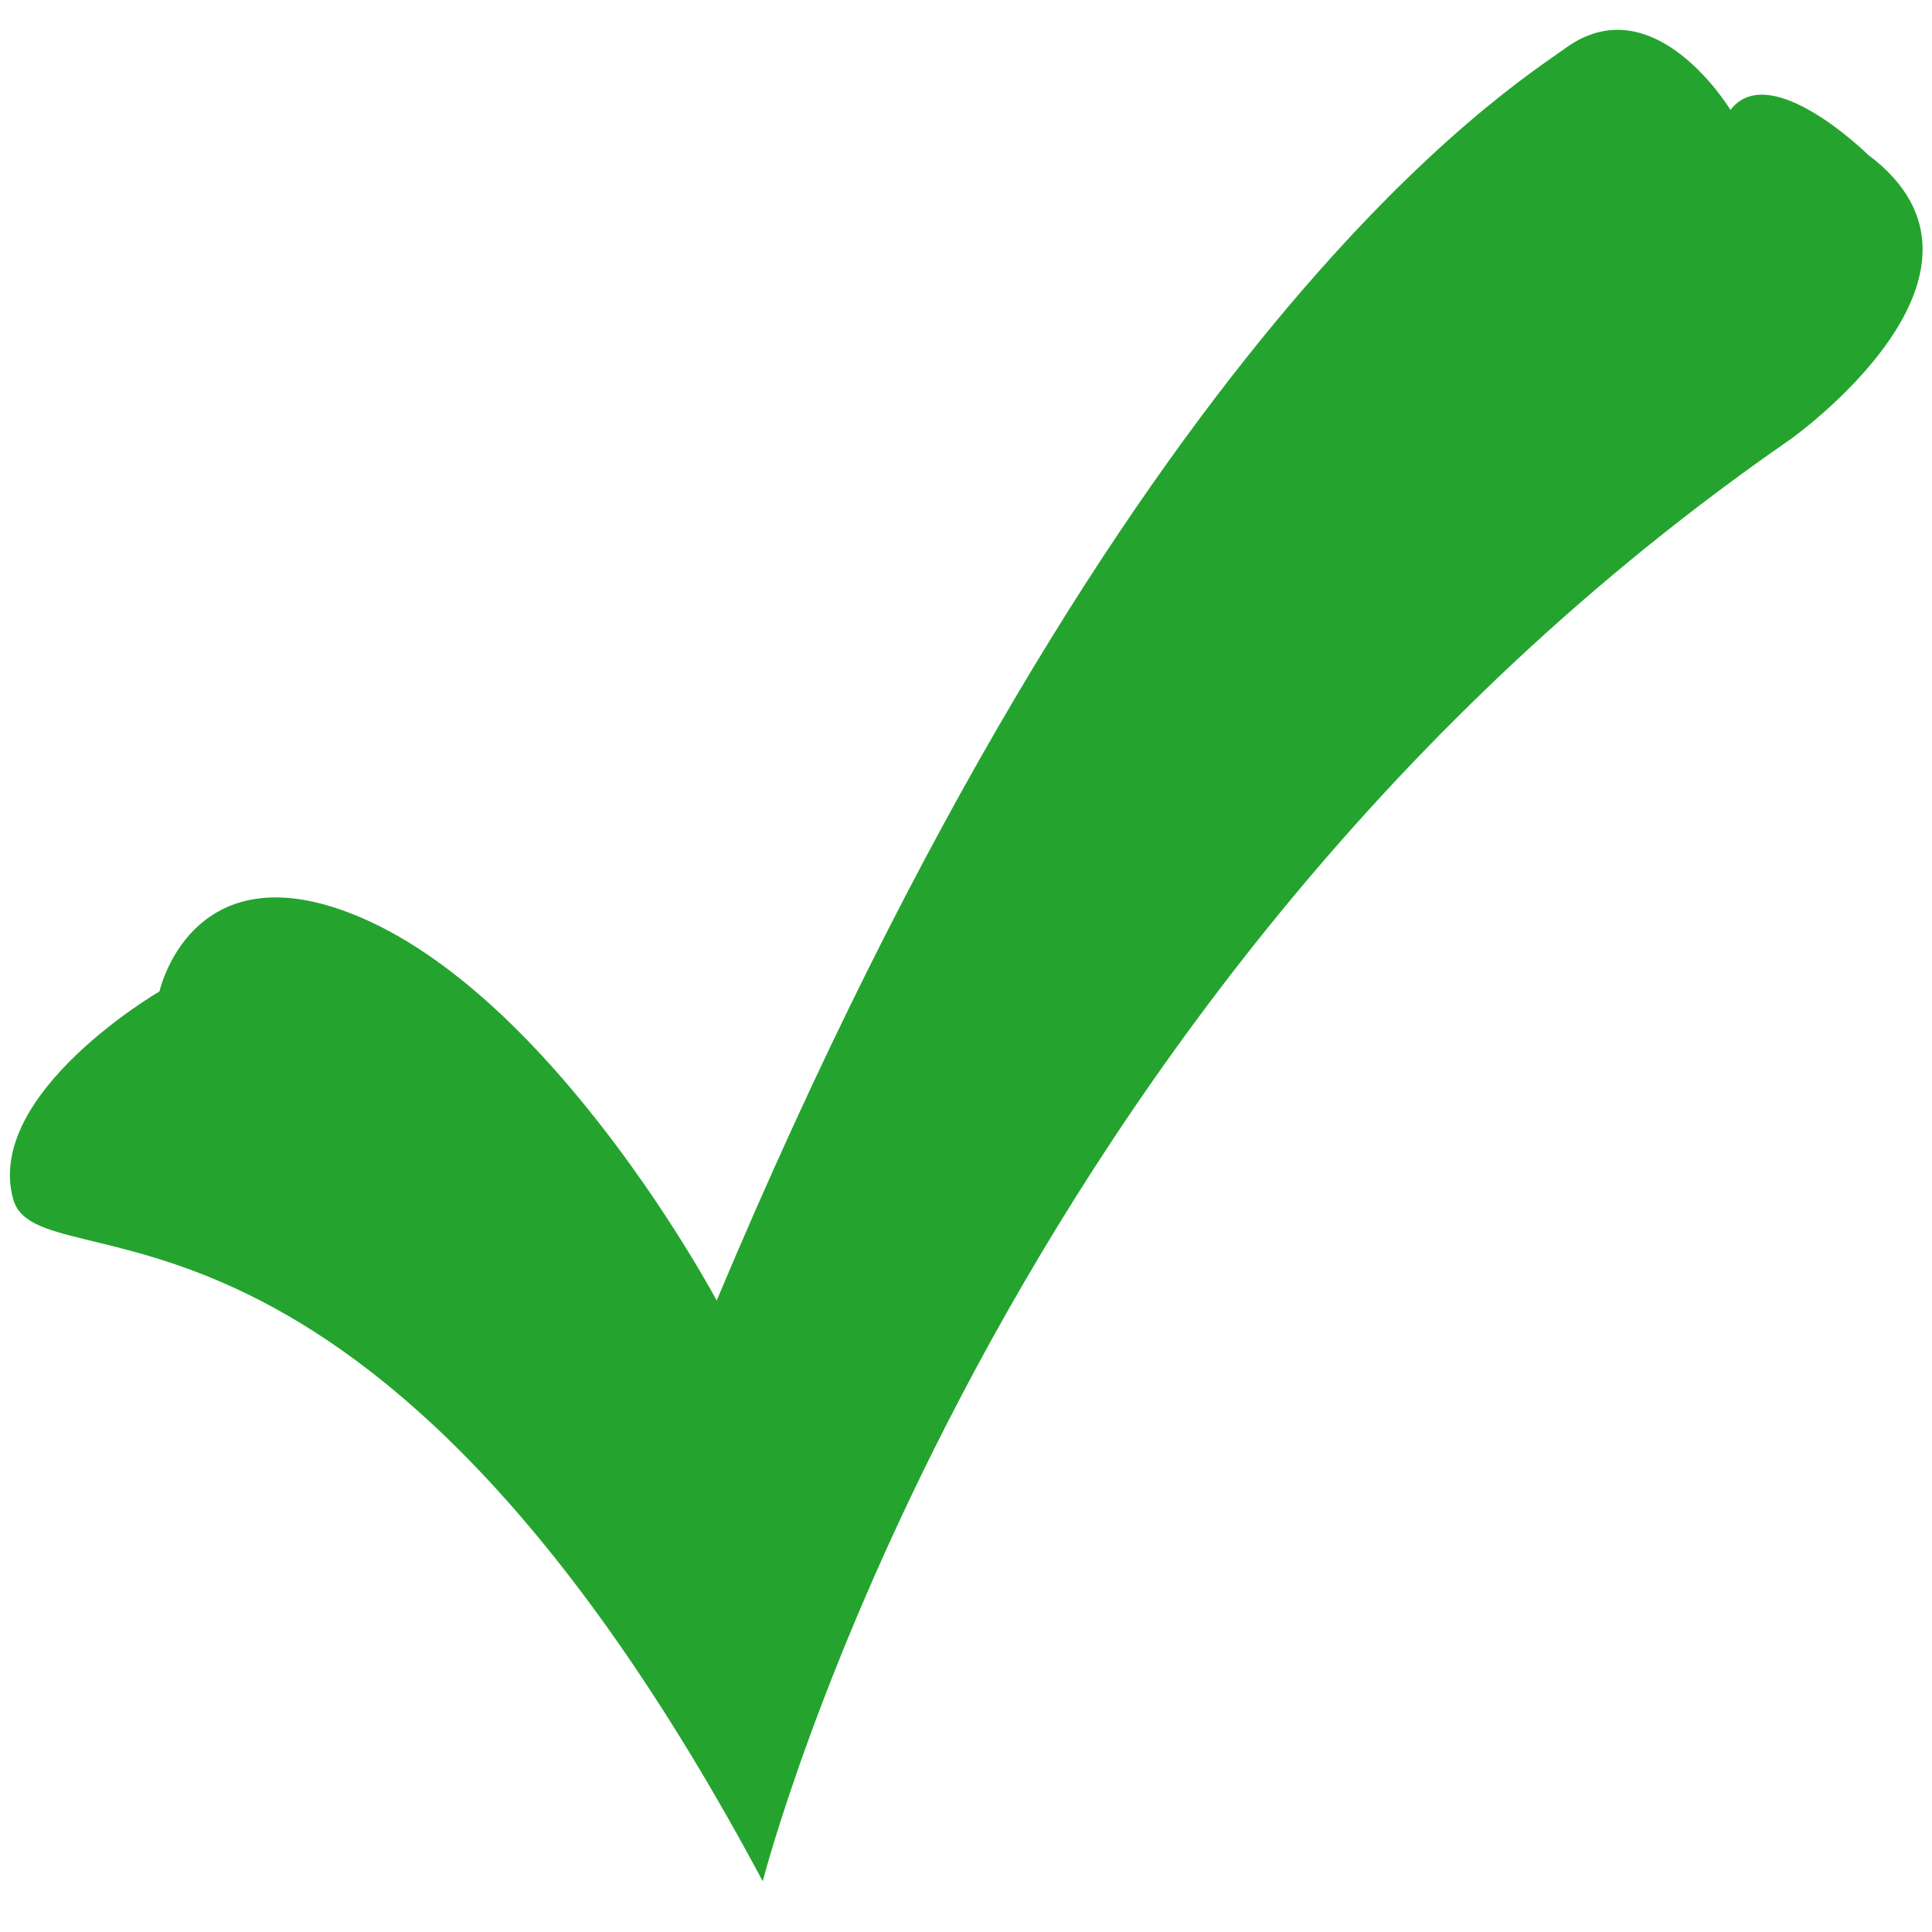
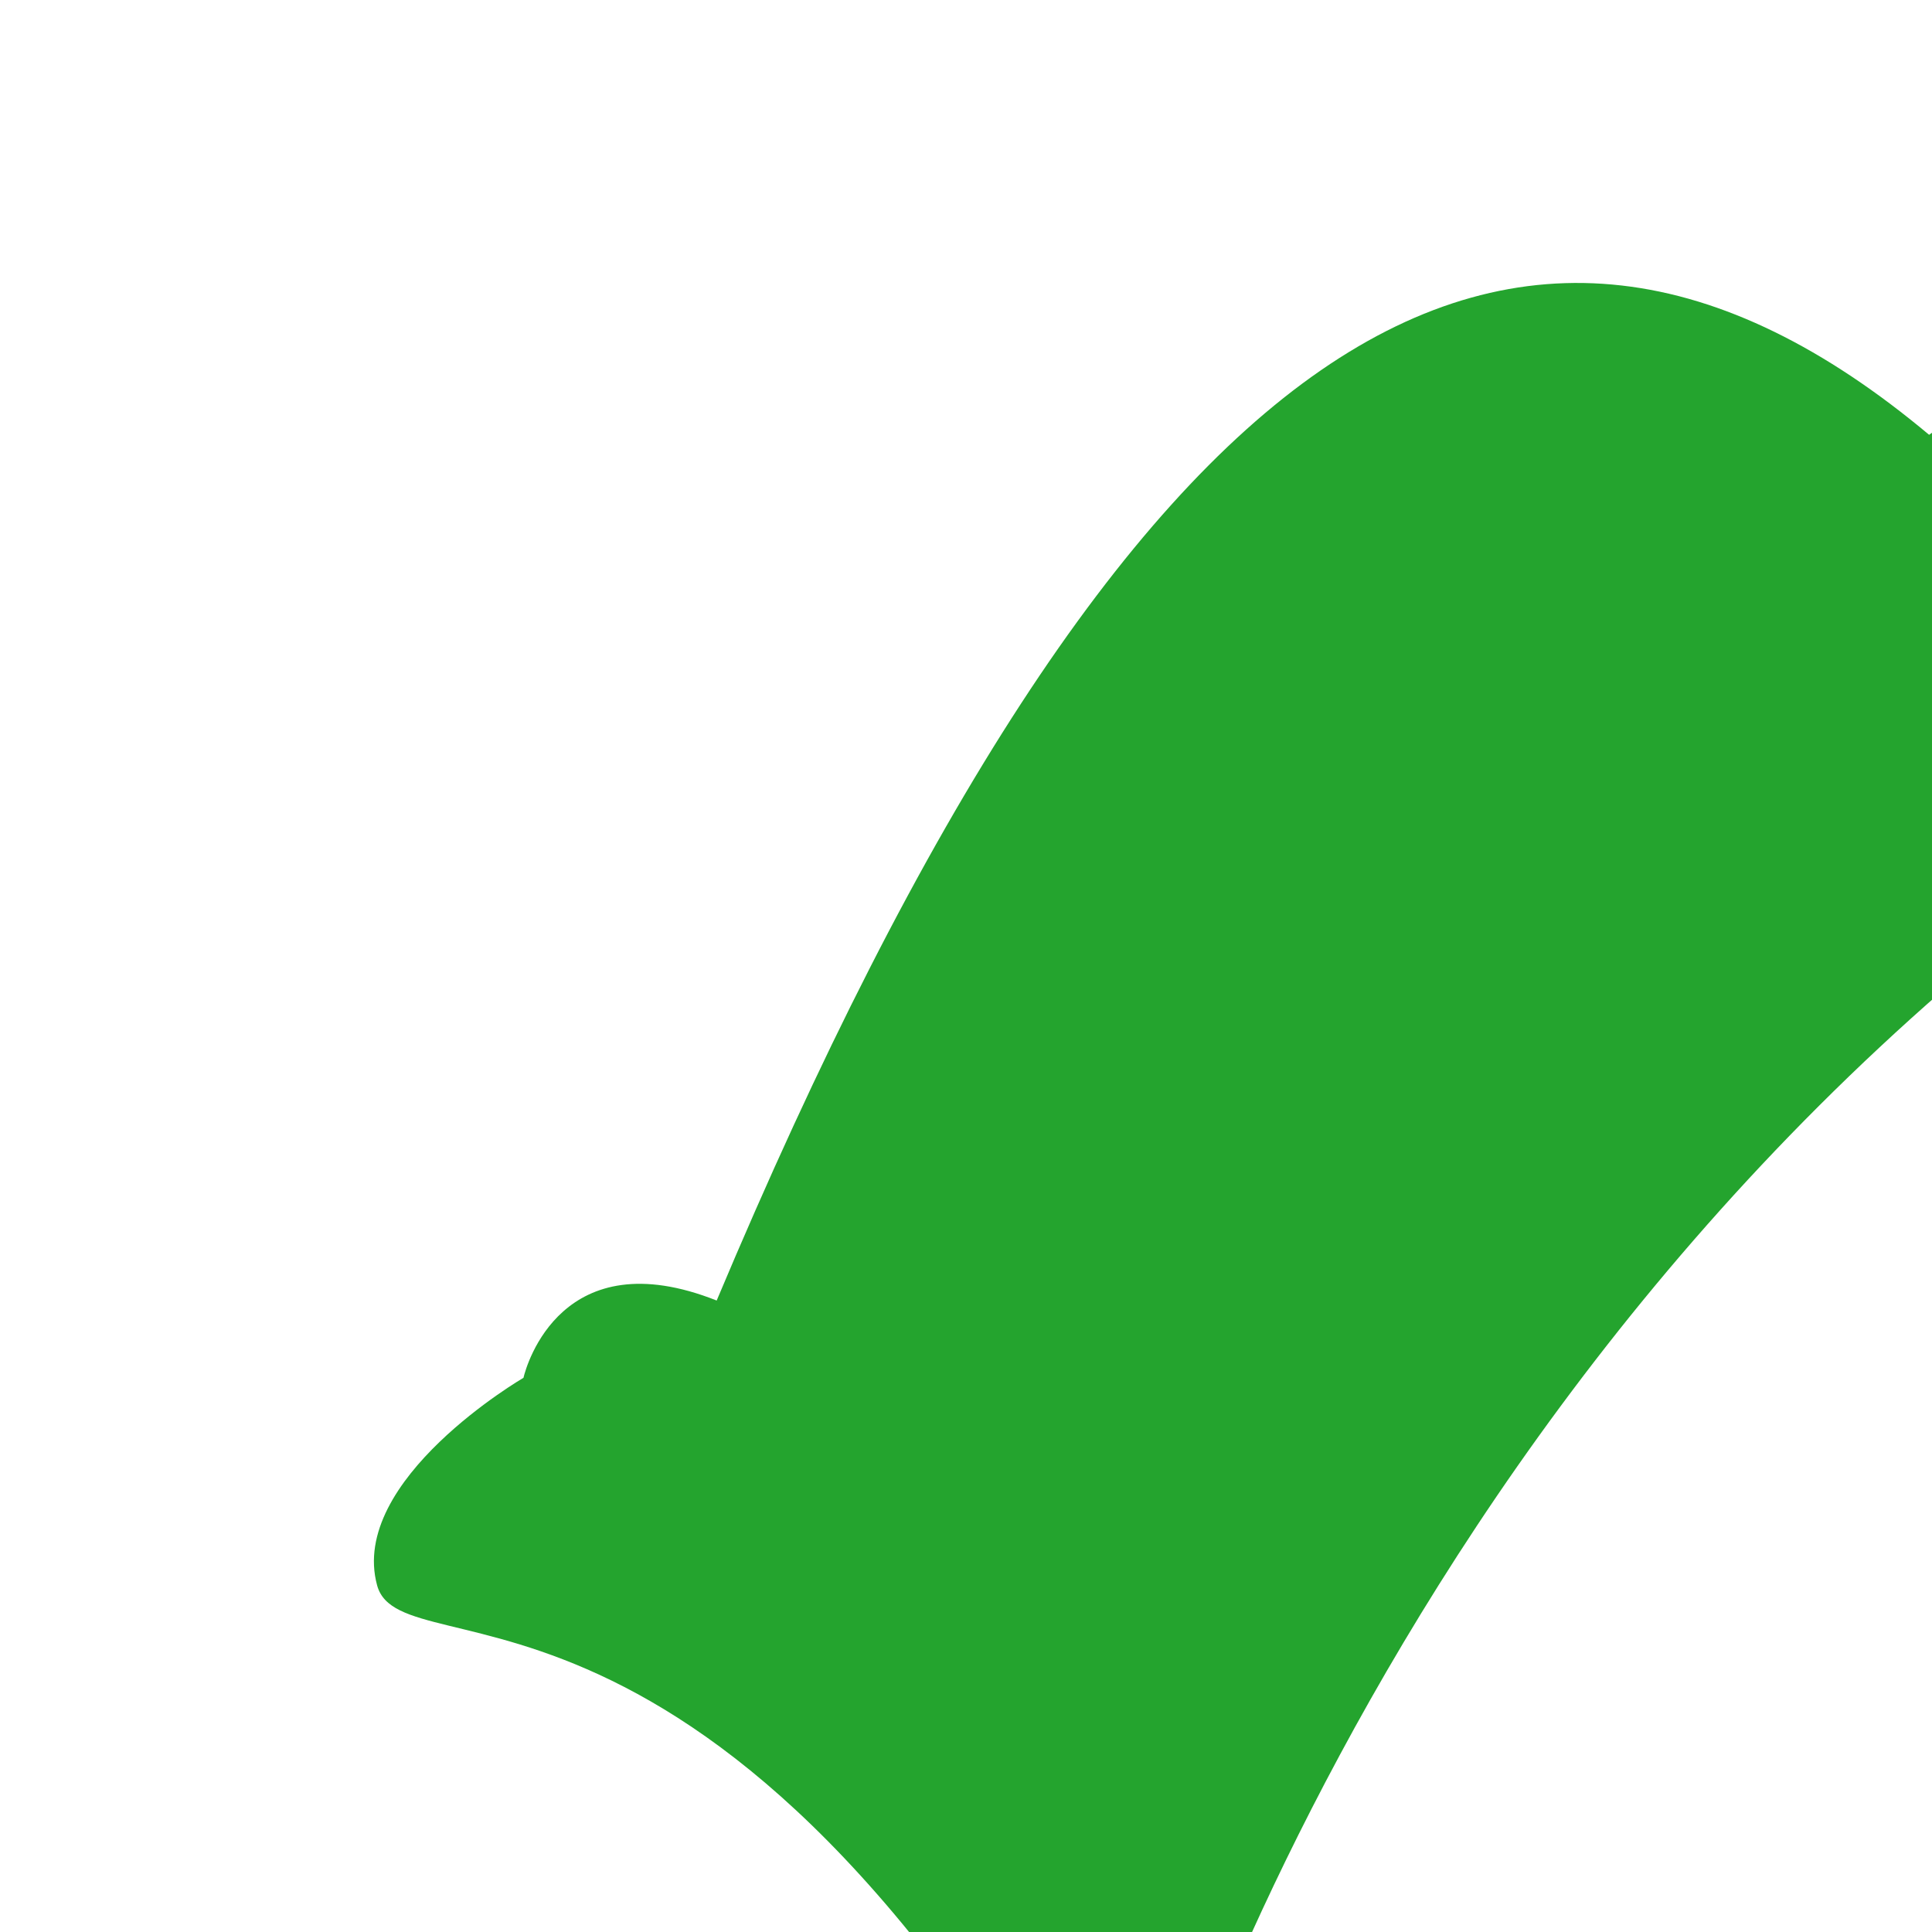
<svg xmlns="http://www.w3.org/2000/svg" id="Layer_2" data-name="Layer 2" viewBox="0 0 200 200" height="15" width="15">
  <defs>
    <style>.cls-1{fill:#24a42e;}</style>
  </defs>
  <title>Tick</title>
-   <path class="cls-1" d="M74.19,134.63s-16.89-31.77-37.68-40c-16-6.34-19.7,6.69-20,8,0,0-18.14,10.56-15.15,21.49,2.61,9.53,36.25-6.8,77.6,70.63,0,0,23.41-91.85,106.31-149.22,0,0,24.5-17.26,8.11-29.51,0,0-10.16-10-14.24-4.64,0,0-7.92-13.1-17.12-6.37C156.62,8.94,116.74,33.38,74.19,134.63Z" />
+   <path class="cls-1" d="M74.19,134.63c-16-6.34-19.7,6.69-20,8,0,0-18.14,10.56-15.15,21.49,2.61,9.53,36.25-6.8,77.6,70.63,0,0,23.41-91.85,106.31-149.22,0,0,24.5-17.26,8.11-29.51,0,0-10.16-10-14.24-4.64,0,0-7.92-13.1-17.12-6.37C156.62,8.94,116.74,33.38,74.19,134.63Z" />
</svg>